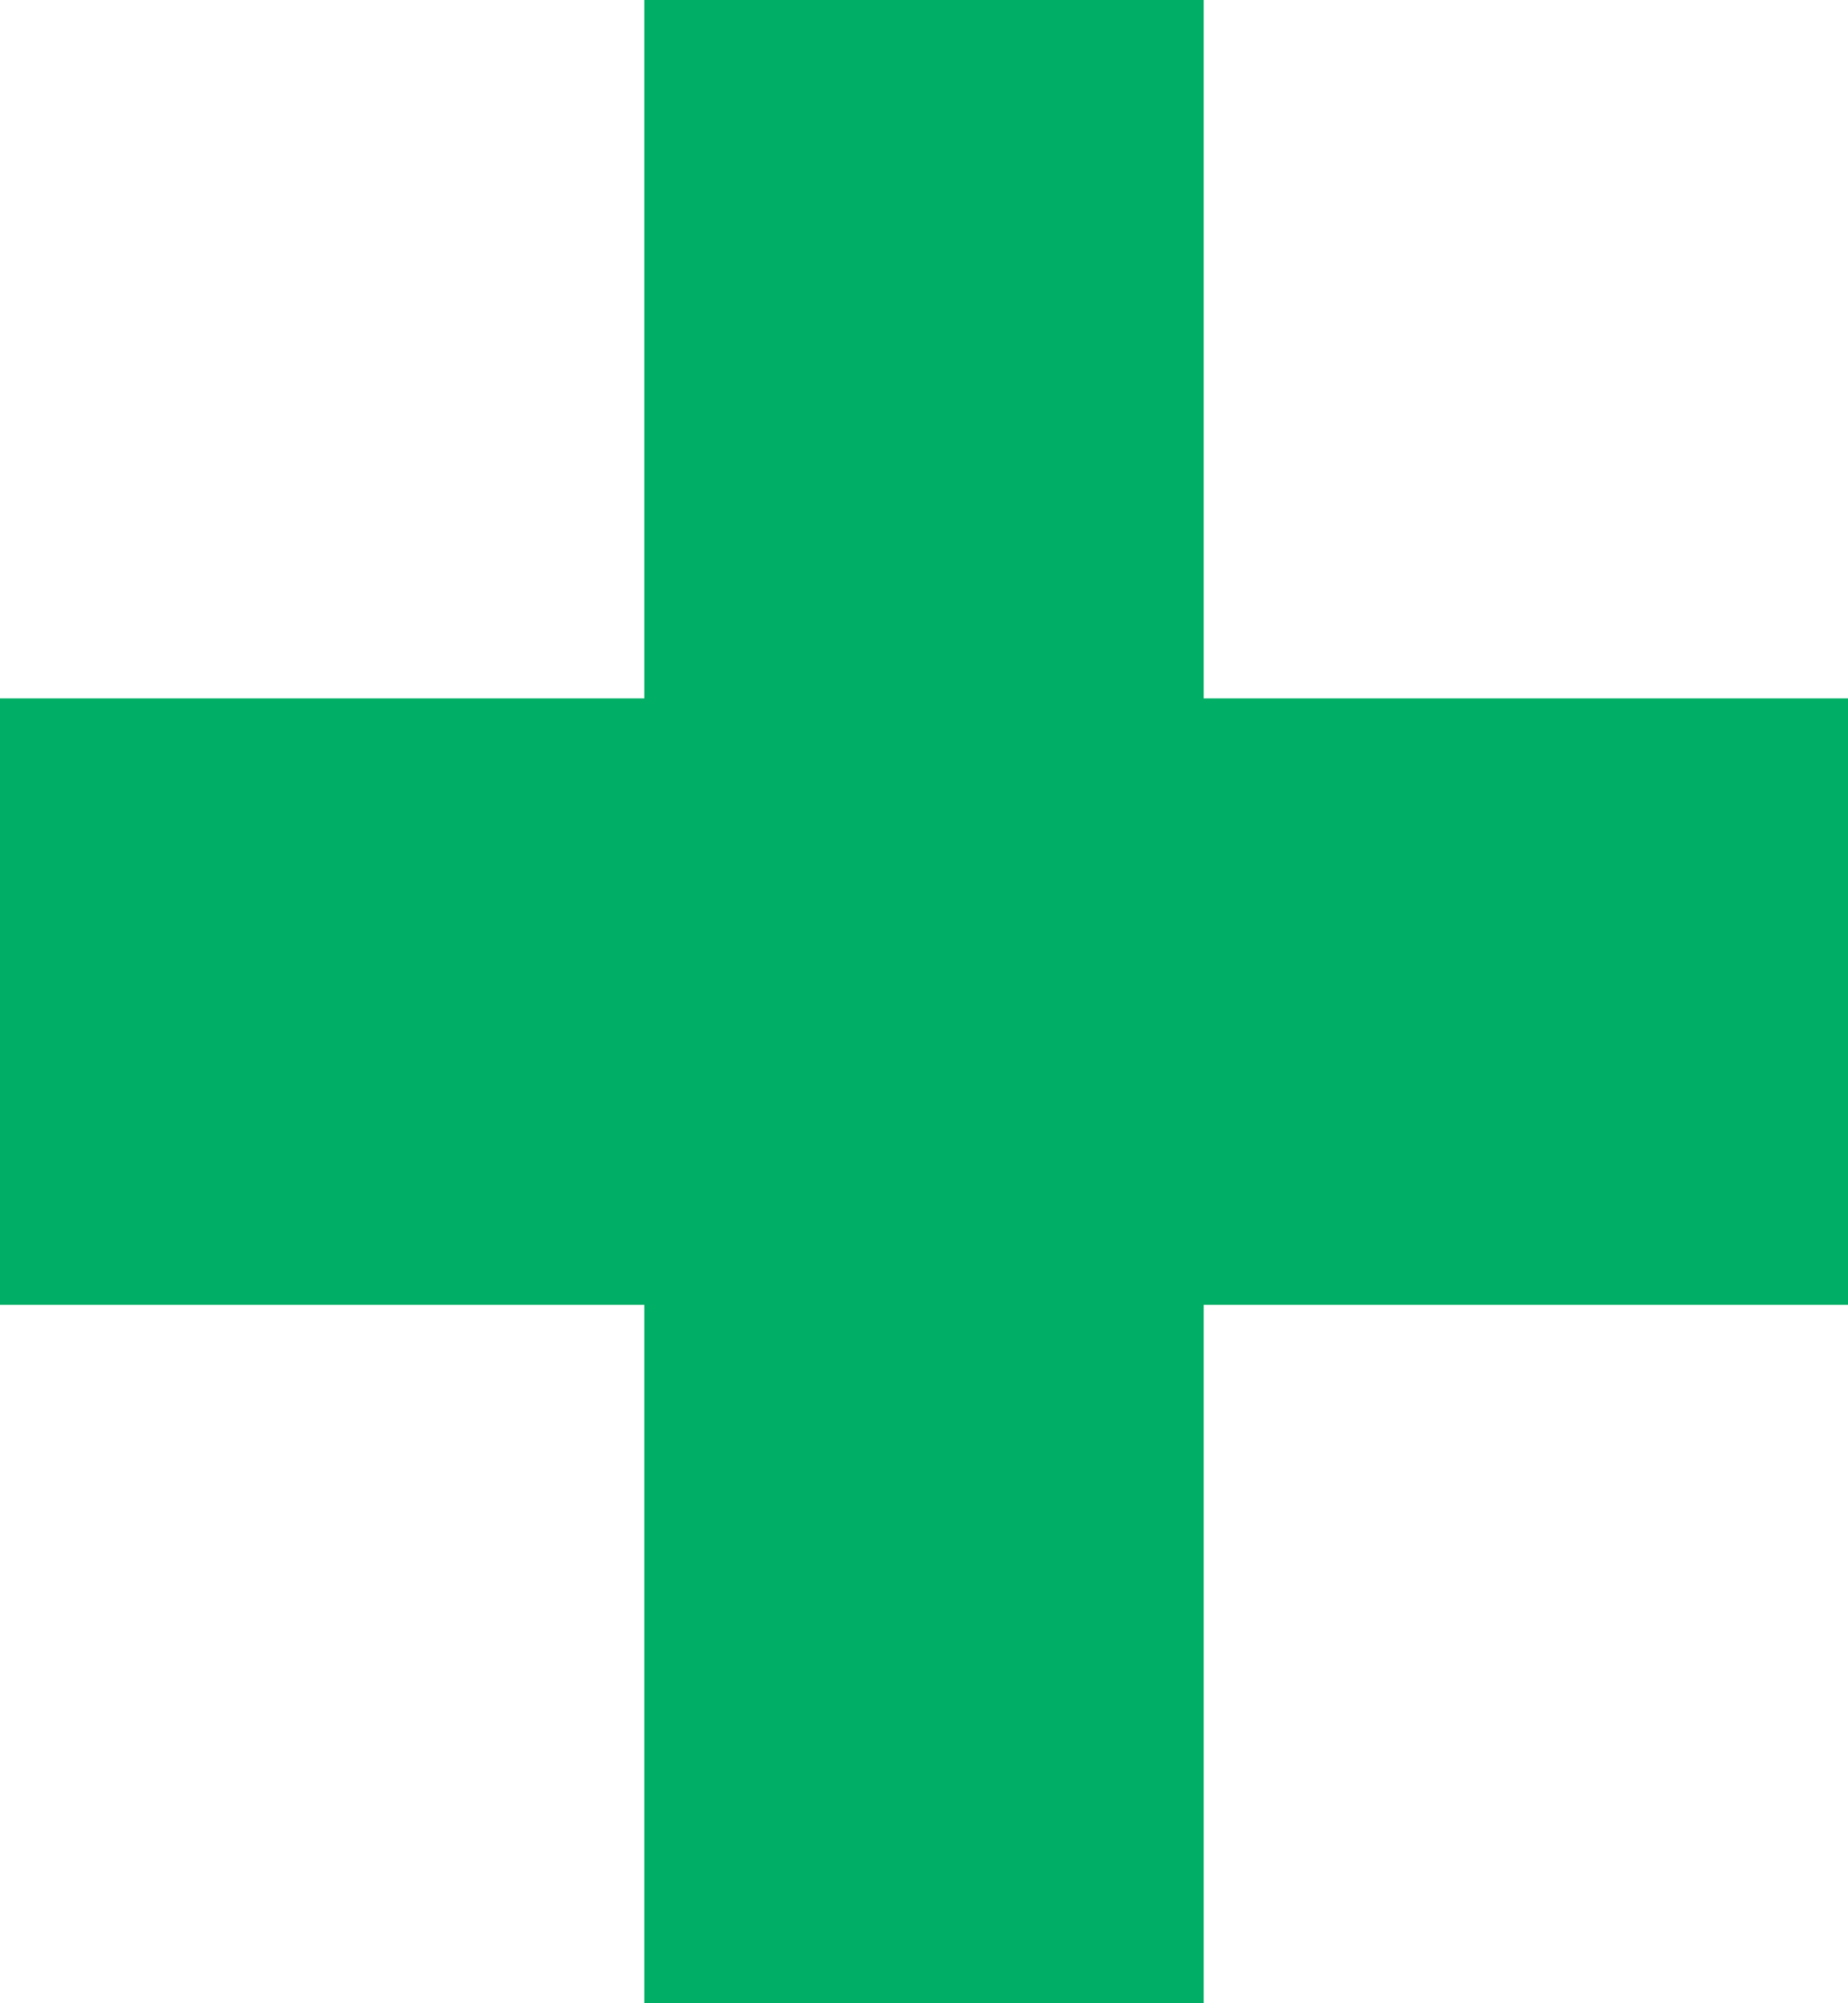
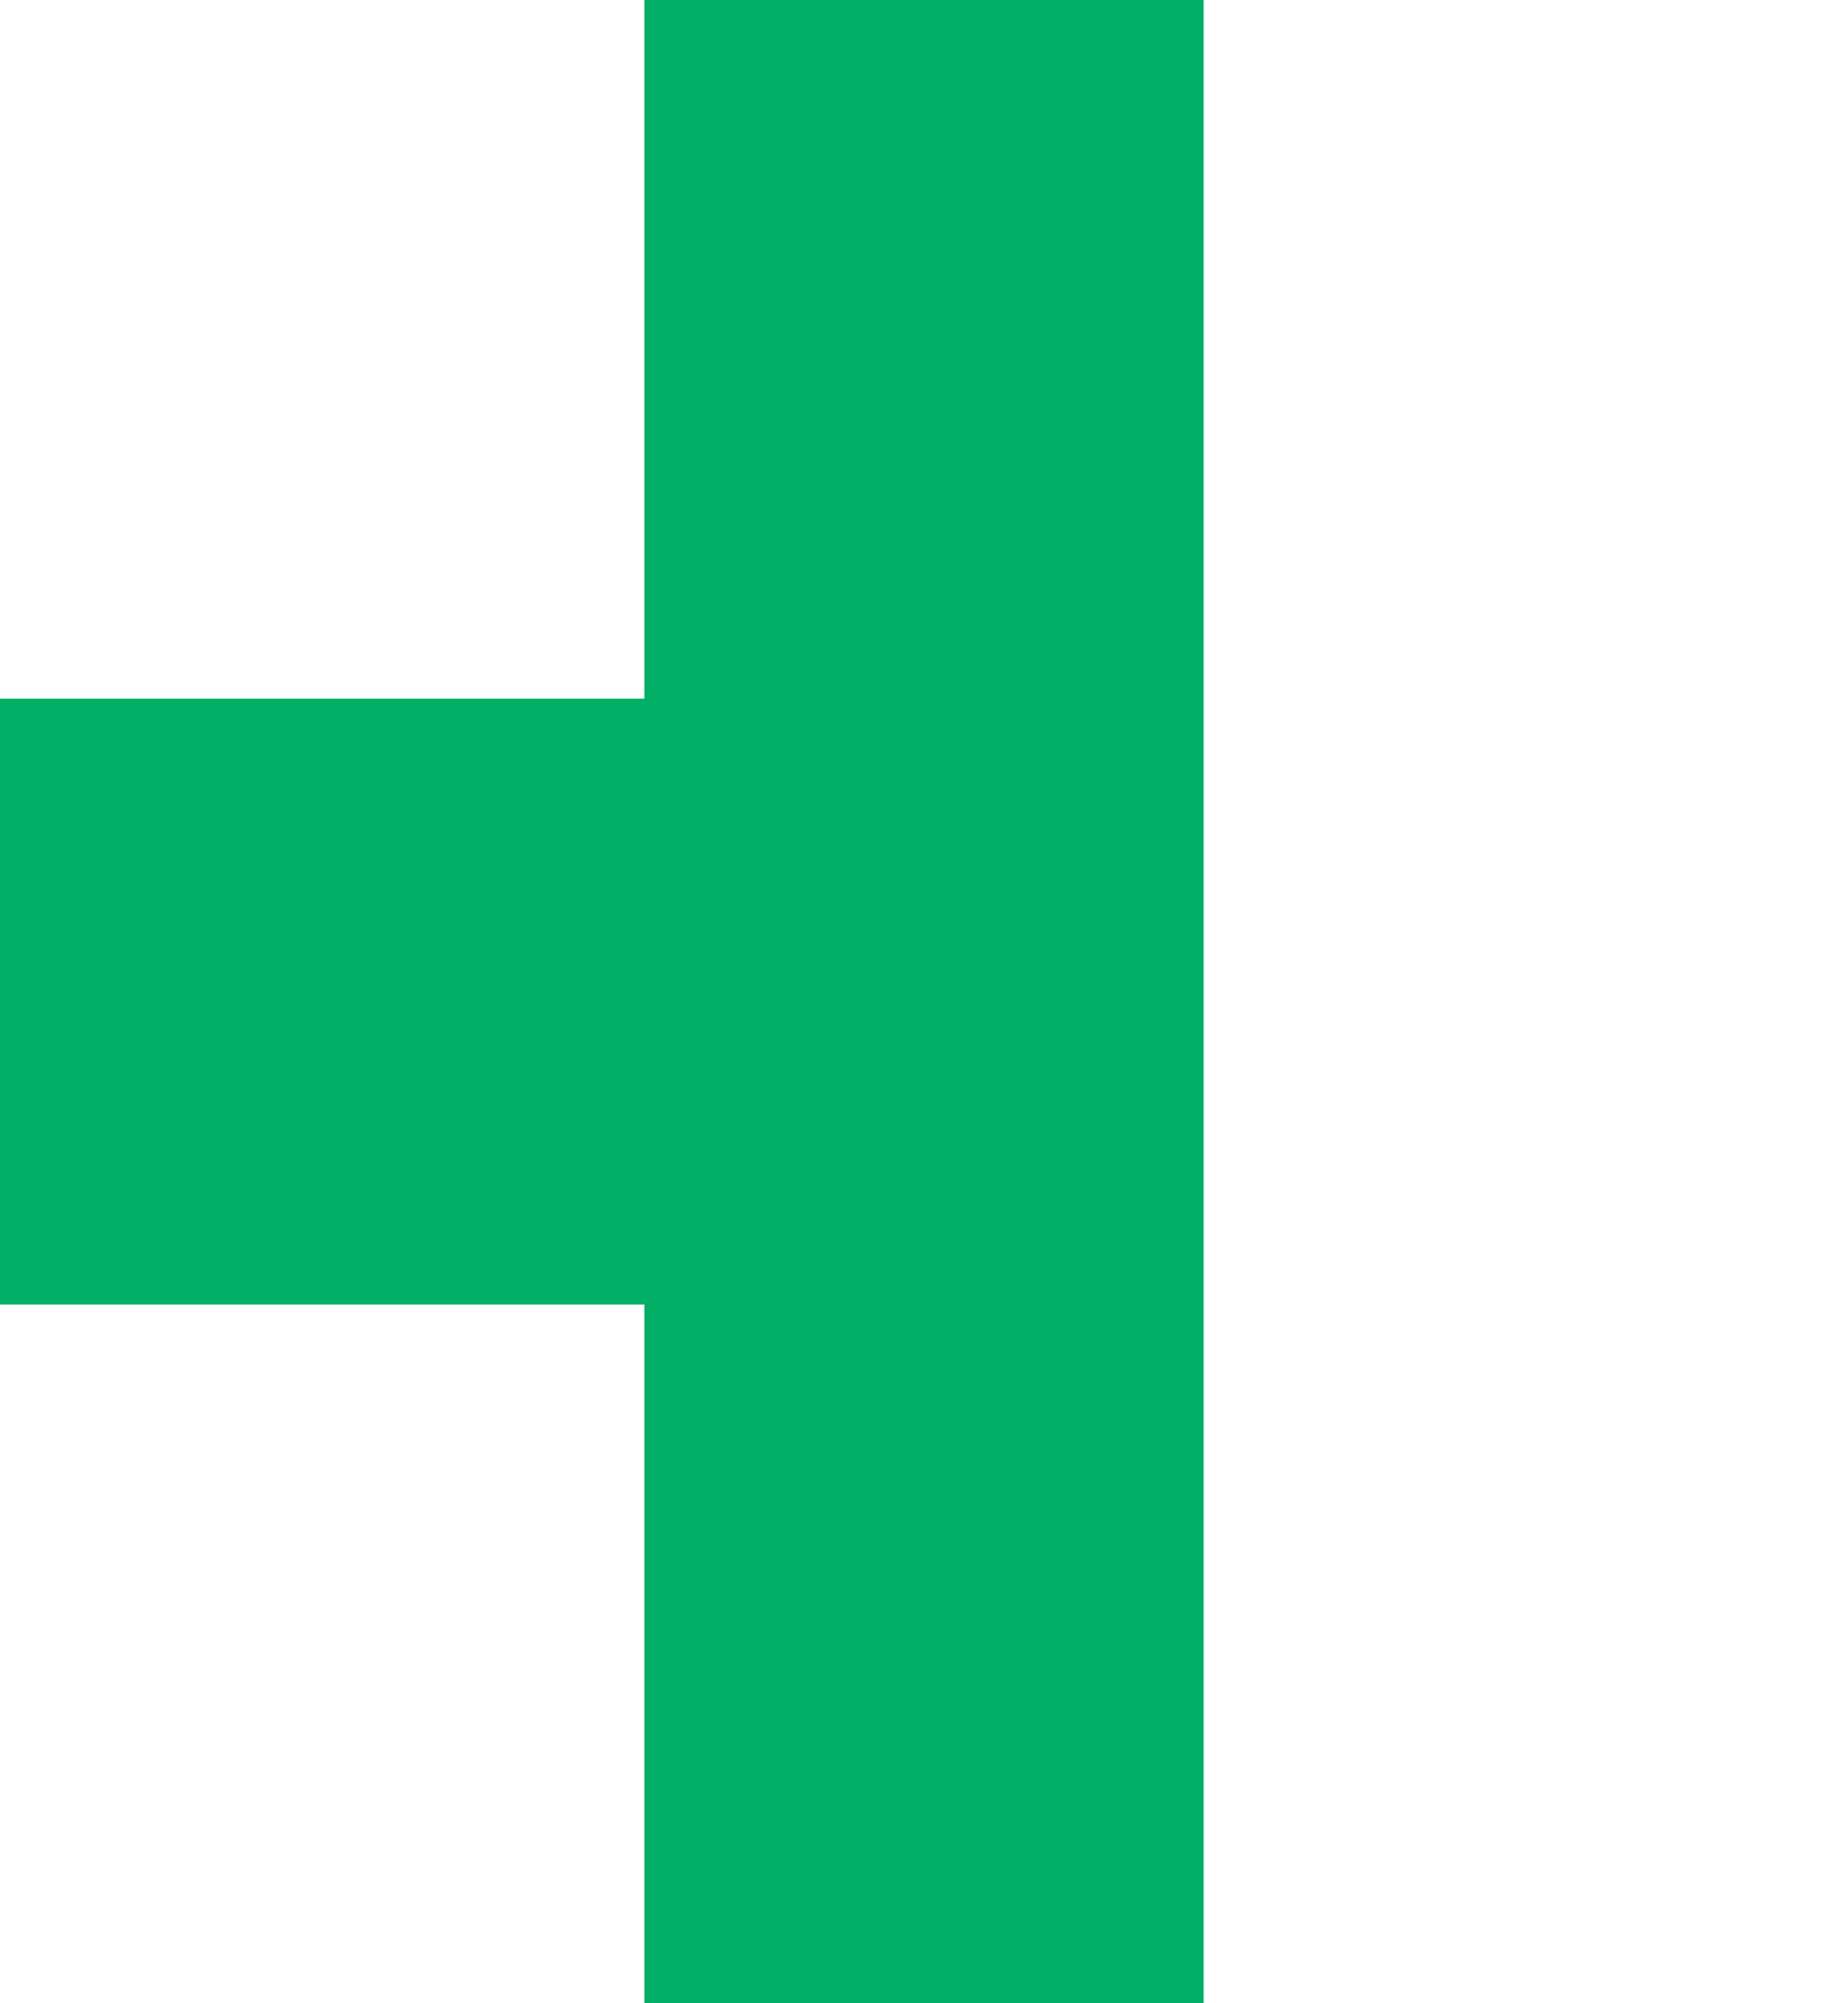
<svg xmlns="http://www.w3.org/2000/svg" width="48" height="52" viewBox="0 0 48 52" fill="none">
-   <path d="M16.735 52H31.265V33.87H48V18.13H31.265V0H16.735V18.13H0V33.87H16.735V52Z" fill="#00AE65" />
+   <path d="M16.735 52H31.265V33.87V18.13H31.265V0H16.735V18.13H0V33.87H16.735V52Z" fill="#00AE65" />
</svg>